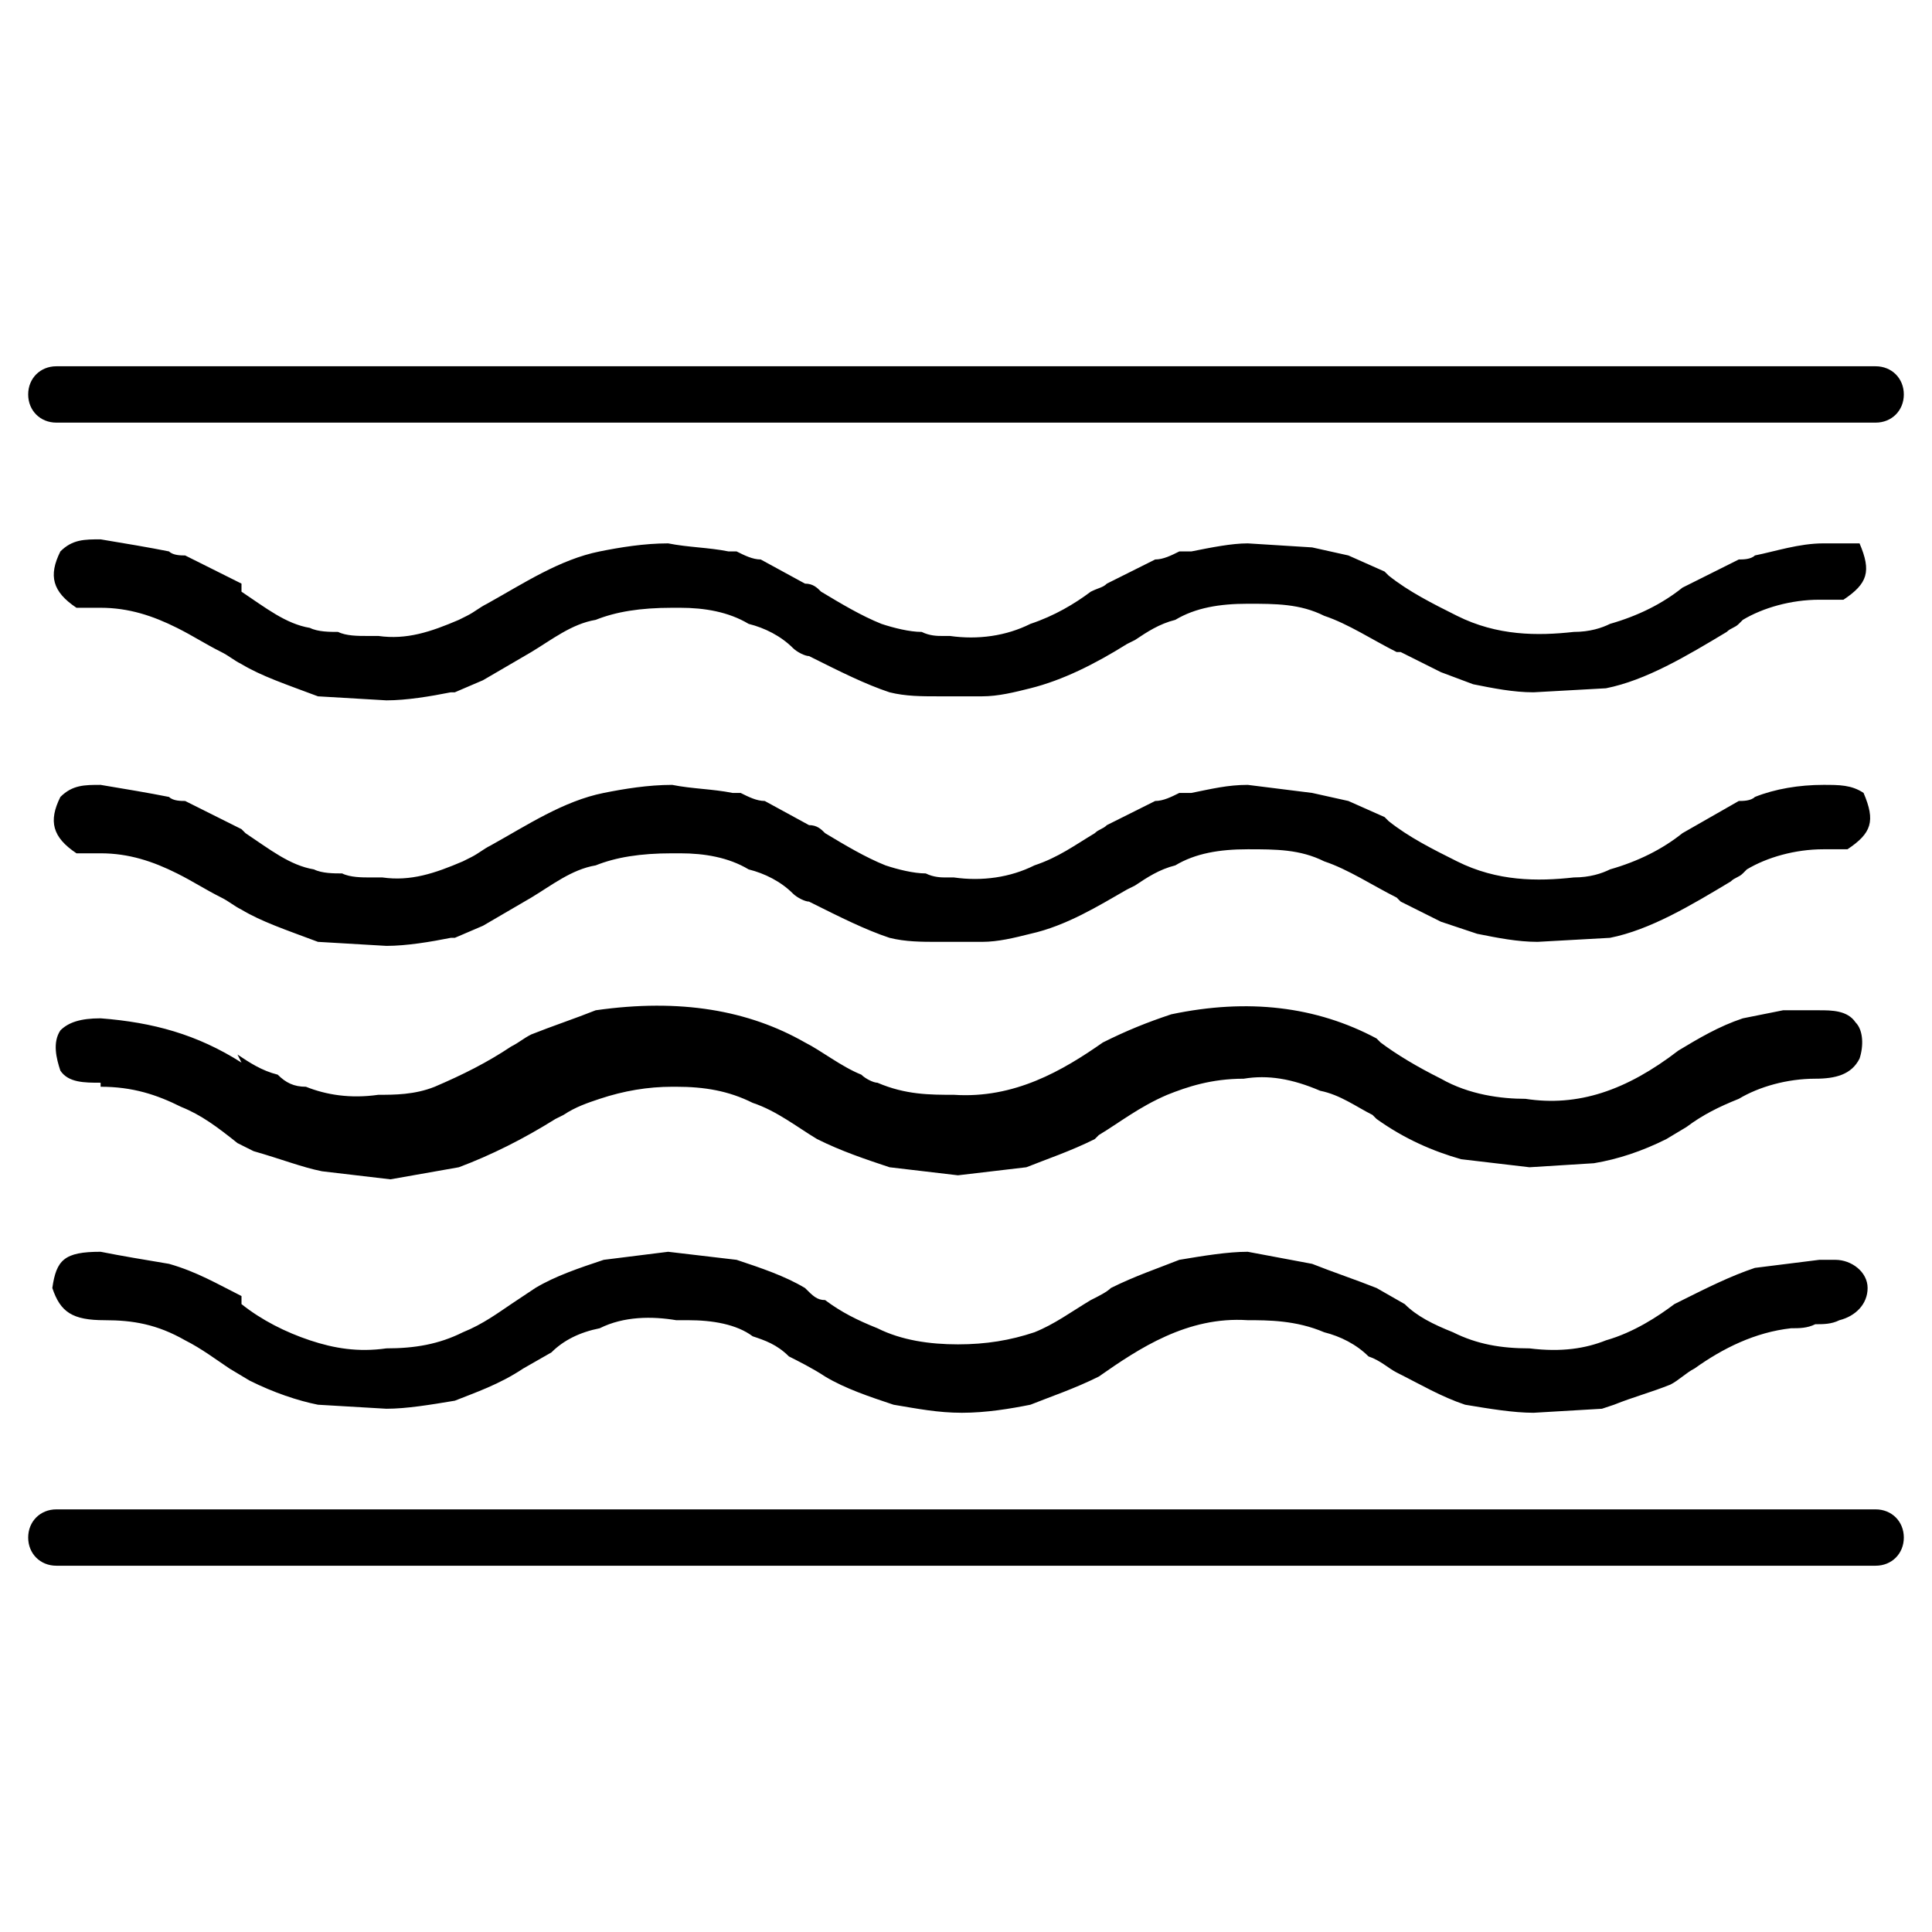
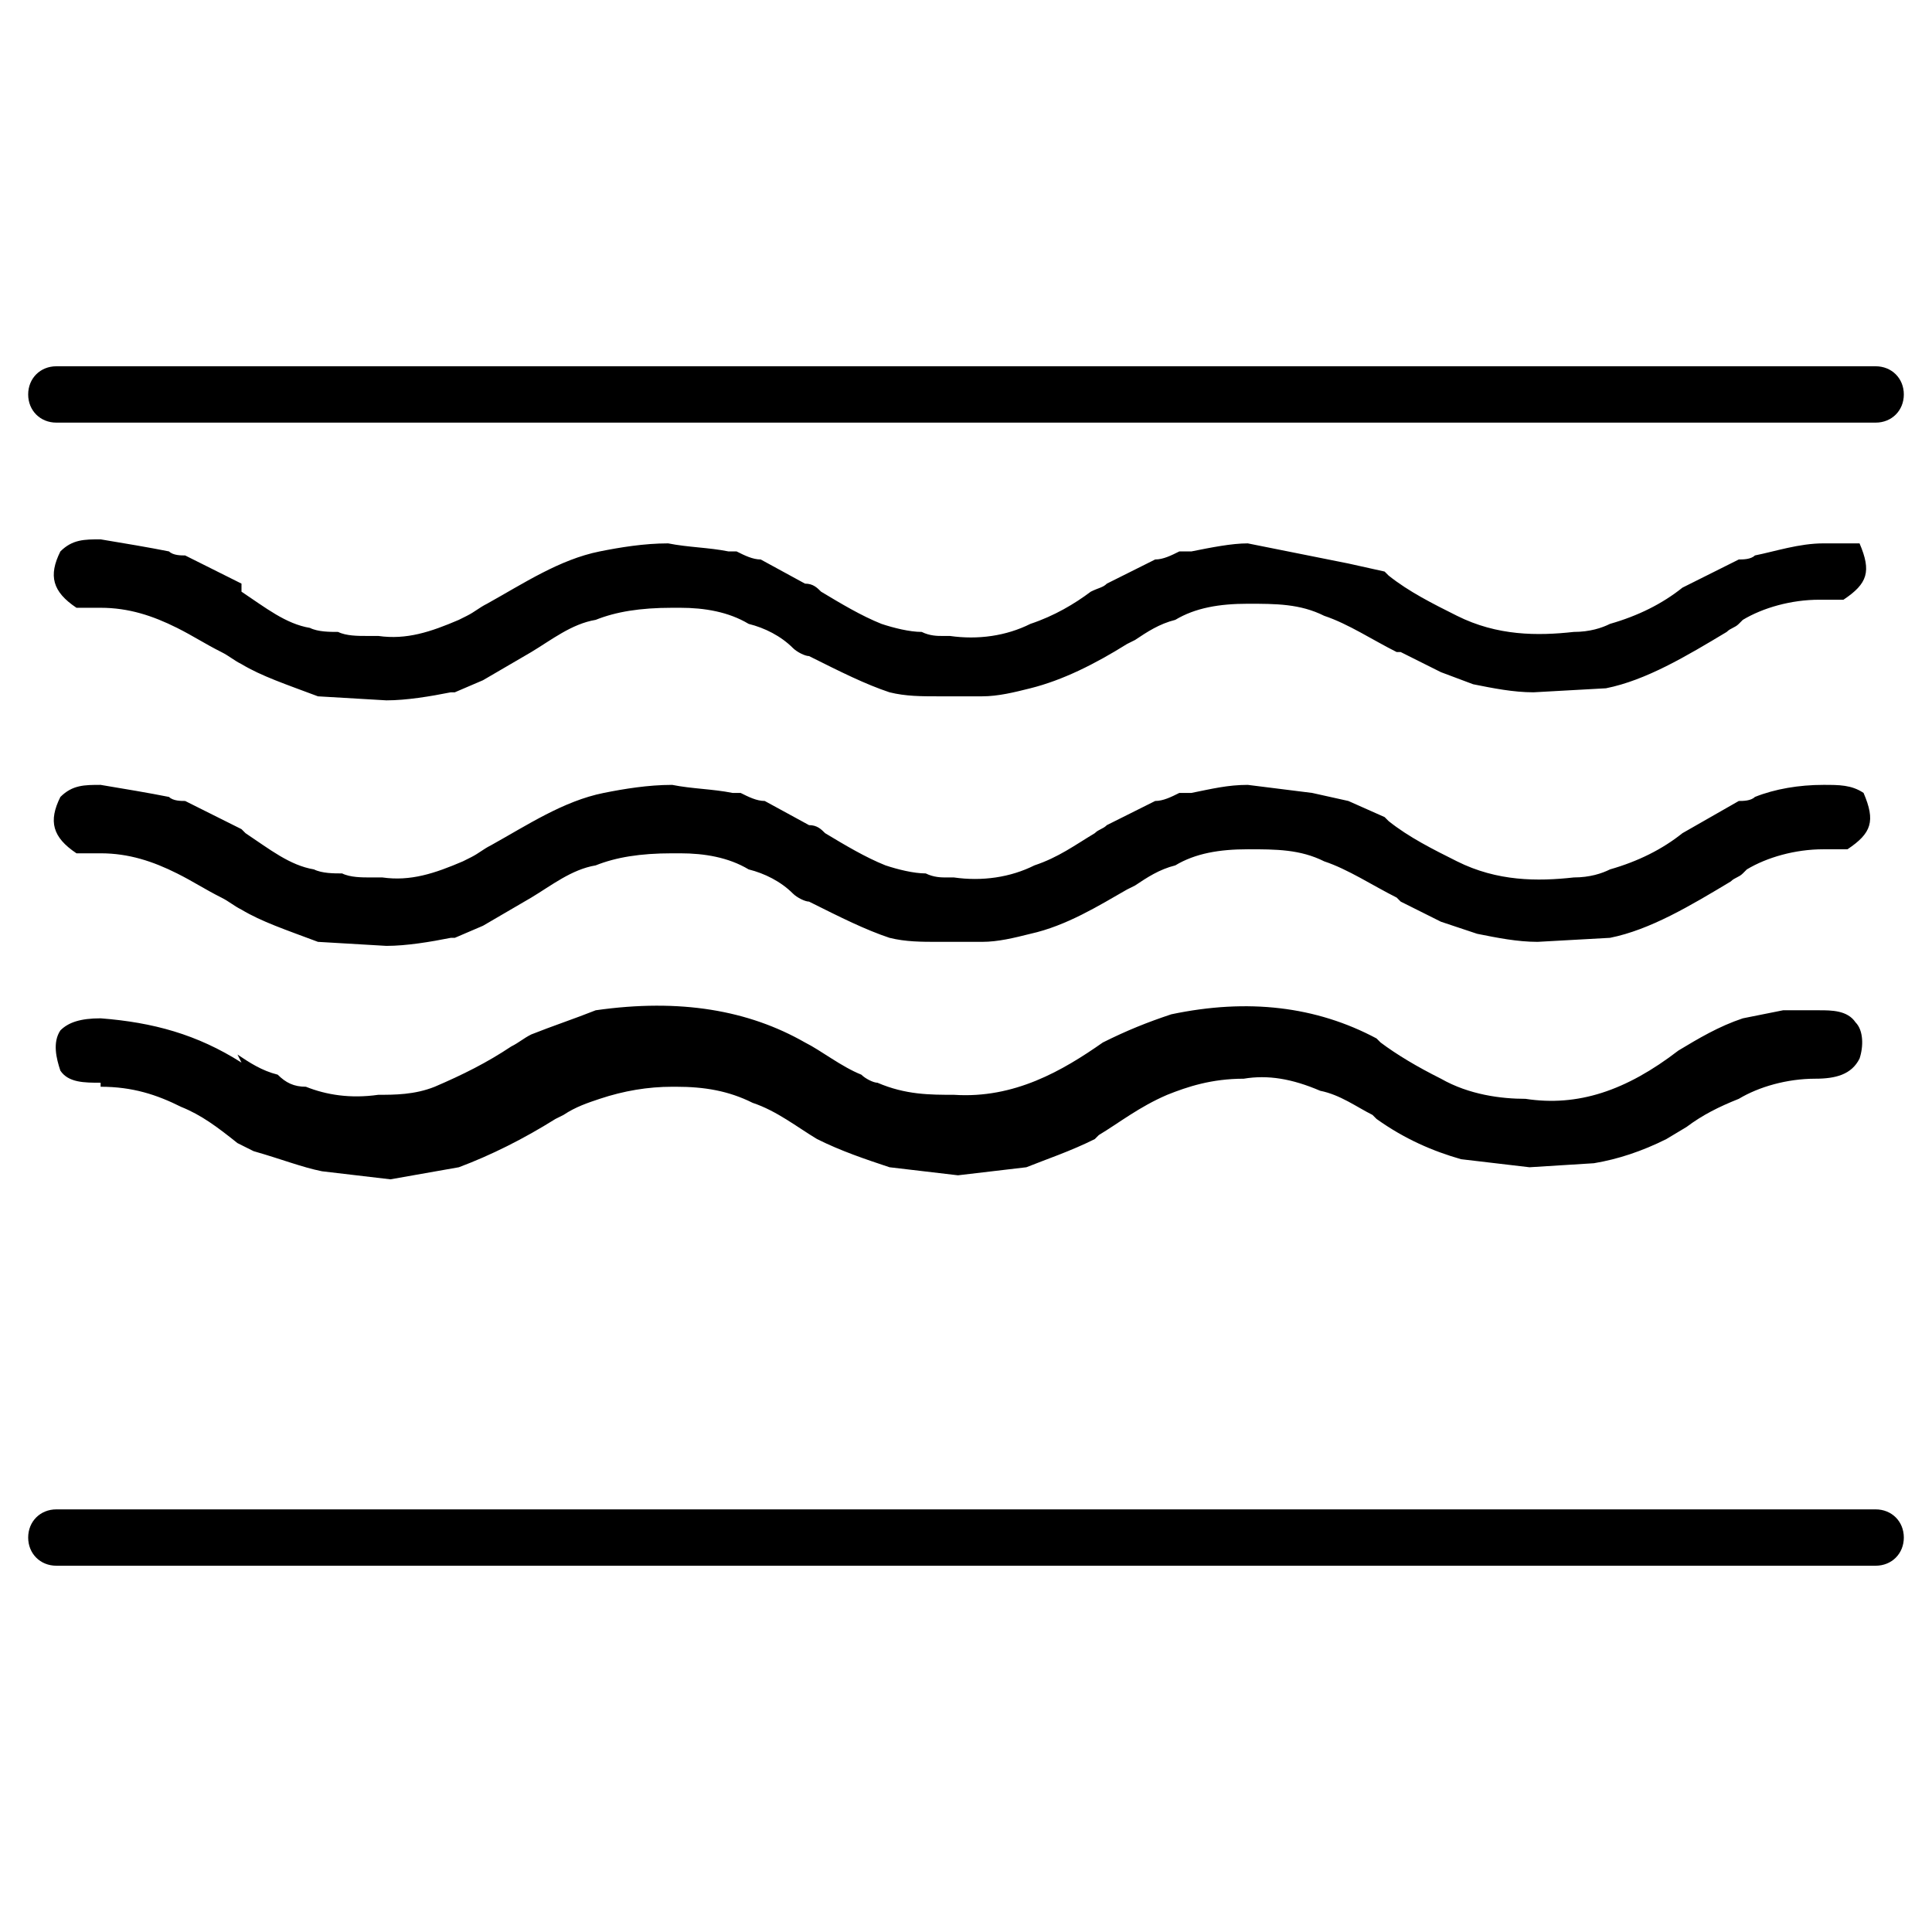
<svg xmlns="http://www.w3.org/2000/svg" id="Capa_1" x="0px" y="0px" viewBox="0 0 48 48" style="enable-background:new 0 0 48 48;" xml:space="preserve">
-   <path d="M2.6,32.8c0.7,0,1.3,0.1,2,0.5C5,33.5,5.4,33.8,5.7,34l0.5,0.3c0.6,0.3,1.2,0.5,1.7,0.6l1.7,0.1c0.5,0,1.1-0.1,1.7-0.2 c0.5-0.2,1.1-0.4,1.7-0.8l0.7-0.4c0.3-0.3,0.7-0.5,1.2-0.6c0.6-0.3,1.3-0.3,1.9-0.2c0.1,0,0.2,0,0.3,0c0.6,0,1.2,0.1,1.6,0.4 c0.3,0.1,0.6,0.2,0.9,0.5c0.2,0.1,0.6,0.3,0.9,0.5c0.5,0.3,1.1,0.5,1.7,0.7c0.6,0.1,1.1,0.2,1.7,0.2c0.6,0,1.2-0.1,1.7-0.2 c0.5-0.2,1.1-0.4,1.7-0.7c1-0.7,2.2-1.5,3.7-1.4c0.5,0,1.2,0,1.9,0.3c0.4,0.1,0.8,0.3,1.1,0.6c0.3,0.1,0.5,0.3,0.7,0.4 c0.6,0.3,1.1,0.6,1.7,0.8c0.6,0.1,1.2,0.2,1.7,0.2l1.7-0.1l0.3-0.1c0.5-0.2,0.9-0.3,1.4-0.5c0.2-0.1,0.4-0.3,0.6-0.4 c0.7-0.5,1.5-0.9,2.4-1c0.2,0,0.4,0,0.6-0.1c0.2,0,0.4,0,0.6-0.1c0.4-0.1,0.7-0.4,0.7-0.8c0-0.4-0.4-0.7-0.8-0.7l-0.4,0l-1.6,0.2 c-0.6,0.2-1.2,0.5-1.8,0.8l-0.2,0.1c-0.4,0.3-1,0.7-1.7,0.9c-0.5,0.2-1.1,0.3-1.9,0.2c-0.7,0-1.3-0.1-1.9-0.4 c-0.5-0.2-0.9-0.4-1.2-0.7l-0.7-0.4c-0.5-0.2-1.1-0.4-1.6-0.6L31,31.1c-0.5,0-1.1,0.1-1.7,0.2c-0.5,0.2-1.1,0.4-1.7,0.7 c-0.1,0.1-0.3,0.2-0.5,0.3c-0.5,0.3-0.9,0.6-1.4,0.8c-0.6,0.2-1.2,0.3-1.9,0.3c-0.7,0-1.4-0.1-2-0.4c-0.5-0.2-0.9-0.4-1.3-0.7 c-0.2,0-0.3-0.1-0.5-0.3c-0.5-0.3-1.1-0.5-1.7-0.7l-1.7-0.2L15,31.3c-0.6,0.2-1.2,0.4-1.7,0.7l-0.6,0.4c-0.3,0.2-0.7,0.5-1.2,0.7 c-0.6,0.3-1.2,0.4-1.9,0.4c-0.7,0.1-1.3,0-1.9-0.2c-0.6-0.2-1.2-0.5-1.7-0.9L6,32.2c-0.6-0.3-1.1-0.6-1.8-0.8 c-0.6-0.1-1.2-0.2-1.7-0.3c-0.9,0-1.1,0.2-1.2,0.9C1.5,32.6,1.8,32.8,2.6,32.8z" />
  <path d="M45.3,19.5c-0.6,0-1.2,0.1-1.7,0.3c-0.1,0.1-0.3,0.1-0.4,0.1l-1.4,0.8c-0.5,0.4-1.1,0.7-1.8,0.9c-0.2,0.1-0.5,0.2-0.9,0.2 c-0.9,0.1-1.9,0.1-2.9-0.4c-0.6-0.3-1.2-0.6-1.7-1l-0.1-0.1l-0.9-0.4l-0.9-0.2L31,19.5c-0.5,0-0.9,0.1-1.4,0.2l-0.3,0 c-0.2,0.1-0.4,0.2-0.6,0.2l-1.2,0.6c-0.1,0.1-0.2,0.1-0.3,0.2c-0.5,0.3-0.9,0.6-1.5,0.8c-0.6,0.3-1.3,0.4-2,0.3l-0.2,0 c-0.1,0-0.3,0-0.5-0.1c-0.3,0-0.7-0.1-1-0.2c-0.5-0.2-1-0.5-1.5-0.8c-0.1-0.1-0.2-0.2-0.4-0.2l-1.1-0.6c-0.2,0-0.4-0.1-0.6-0.2 l-0.2,0c-0.5-0.1-1-0.1-1.5-0.2c-0.6,0-1.2,0.1-1.7,0.2c-1,0.2-1.9,0.8-2.8,1.3c-0.2,0.1-0.3,0.2-0.5,0.3l-0.2,0.1 c-0.7,0.3-1.3,0.5-2,0.4l-0.3,0c-0.2,0-0.5,0-0.7-0.1c-0.2,0-0.5,0-0.7-0.1c-0.6-0.1-1.1-0.5-1.7-0.9L6,20.6l-1.4-0.7 c-0.1,0-0.3,0-0.4-0.1c-0.5-0.1-1.1-0.2-1.7-0.3c-0.4,0-0.7,0-1,0.3c-0.3,0.6-0.2,1,0.4,1.4l0.6,0c0.7,0,1.3,0.2,1.9,0.5 c0.4,0.2,0.7,0.4,1.1,0.6c0.2,0.1,0.3,0.2,0.5,0.3c0.5,0.3,1.1,0.5,1.9,0.8l1.7,0.1c0.5,0,1.1-0.1,1.6-0.2l0.1,0l0.7-0.3l1.2-0.7 c0.5-0.3,1-0.7,1.6-0.8c0.5-0.2,1.1-0.3,1.9-0.3c0.1,0,0.1,0,0.2,0c0.6,0,1.2,0.1,1.7,0.4c0.4,0.1,0.8,0.3,1.1,0.6 c0.1,0.1,0.3,0.2,0.4,0.2c0.8,0.4,1.4,0.7,2,0.9c0.4,0.1,0.8,0.1,1.2,0.1c0.2,0,0.4,0,0.6,0c0.1,0,0.3,0,0.5,0 c0.4,0,0.8-0.1,1.2-0.2c0.9-0.2,1.7-0.7,2.4-1.1l0.2-0.1c0.3-0.2,0.6-0.4,1-0.5c0.5-0.3,1.1-0.4,1.8-0.4c0.7,0,1.3,0,1.9,0.3 c0.6,0.2,1.2,0.6,1.8,0.9l0.1,0.1l1,0.5l0.9,0.3c0.5,0.1,1,0.2,1.5,0.2l1.8-0.1c1-0.2,2-0.8,3-1.4c0.1-0.1,0.2-0.1,0.3-0.2l0.1-0.1 c0.5-0.3,1.2-0.5,1.9-0.5l0.6,0c0.6-0.4,0.7-0.7,0.4-1.4C46,19.5,45.7,19.5,45.3,19.5z" />
  <path d="M4.5,27.5c0.5,0.2,0.9,0.5,1.4,0.9l0.4,0.2C7,28.8,7.5,29,8,29.1l1.7,0.2l1.7-0.3c0.8-0.3,1.6-0.7,2.4-1.2l0.2-0.1 c0.3-0.2,0.6-0.3,0.9-0.4c0.6-0.2,1.2-0.3,1.8-0.3c0,0,0.1,0,0.1,0c0.7,0,1.3,0.1,1.9,0.4c0.6,0.2,1.1,0.6,1.6,0.9l0,0 c0.6,0.3,1.2,0.5,1.8,0.7l1.7,0.2l1.7-0.2c0.5-0.2,1.1-0.4,1.7-0.7l0.1-0.1c0.5-0.3,1-0.7,1.7-1c0.5-0.2,1.1-0.4,1.9-0.4 c0.6-0.1,1.2,0,1.9,0.3c0.5,0.1,0.9,0.4,1.3,0.6l0.1,0.1c0.7,0.5,1.4,0.8,2.1,1l1.7,0.2l1.6-0.1c0.6-0.1,1.2-0.3,1.8-0.6l0.5-0.3 c0.4-0.3,0.8-0.5,1.3-0.7c0.5-0.3,1.2-0.5,1.9-0.5c0.5,0,0.9-0.1,1.1-0.5c0.1-0.3,0.1-0.7-0.1-0.9c-0.2-0.3-0.6-0.3-0.9-0.3 c-0.2,0-0.3,0-0.5,0l-0.4,0l-1,0.2c-0.6,0.2-1.1,0.5-1.6,0.8c-1.3,1-2.5,1.4-3.8,1.2c-0.6,0-1.4-0.1-2.1-0.5 c-0.6-0.3-1.1-0.6-1.5-0.9l-0.1-0.1c-1.5-0.8-3.2-1-5.1-0.6c-0.6,0.2-1.1,0.4-1.7,0.7c-1,0.7-2.2,1.4-3.7,1.3c-0.6,0-1.2,0-1.9-0.3 c-0.1,0-0.3-0.1-0.4-0.2c-0.5-0.2-1-0.6-1.4-0.8c-1.4-0.8-3.1-1.1-5.2-0.8c-0.5,0.2-1.1,0.4-1.6,0.6c-0.2,0.1-0.3,0.2-0.5,0.3 c-0.6,0.4-1.2,0.7-1.9,1c-0.5,0.2-1,0.2-1.4,0.2c-0.7,0.1-1.3,0-1.8-0.2c-0.3,0-0.5-0.1-0.7-0.3c-0.4-0.1-0.7-0.3-1-0.5L6,26.4 c-1.1-0.7-2.2-1-3.5-1.1c-0.5,0-0.8,0.1-1,0.3c-0.2,0.3-0.1,0.7,0,1c0.2,0.3,0.6,0.3,1,0.3l0,0.3l0-0.2C3.3,27,3.9,27.2,4.5,27.5z" />
  <polygon points="2.6,27.3 2.6,27.3 2.6,27.2 " />
-   <path d="M45.3,13.5c-0.6,0-1.2,0.2-1.7,0.3c-0.1,0.1-0.3,0.1-0.4,0.1l-1.4,0.7c-0.5,0.4-1.1,0.7-1.8,0.9c-0.2,0.1-0.5,0.2-0.9,0.2 c-0.9,0.1-1.9,0.1-2.9-0.4c-0.6-0.3-1.2-0.6-1.7-1l-0.1-0.1l-0.9-0.4l-0.9-0.2L31,13.5c-0.4,0-0.9,0.1-1.4,0.2l-0.3,0 c-0.2,0.1-0.4,0.2-0.6,0.2l-1.2,0.6c-0.1,0.1-0.2,0.1-0.4,0.2c-0.4,0.3-0.9,0.6-1.5,0.8c-0.6,0.3-1.3,0.4-2,0.3l-0.2,0 c-0.1,0-0.3,0-0.5-0.1c-0.3,0-0.7-0.1-1-0.2c-0.5-0.2-1-0.5-1.5-0.8c-0.1-0.1-0.2-0.2-0.4-0.2l-1.1-0.6c-0.2,0-0.4-0.1-0.6-0.2 l-0.2,0c-0.5-0.1-1-0.1-1.5-0.2c-0.6,0-1.2,0.1-1.7,0.2c-1,0.2-1.9,0.8-2.8,1.3c-0.2,0.1-0.3,0.2-0.5,0.3l-0.2,0.1 c-0.7,0.3-1.3,0.5-2,0.4l-0.3,0c-0.2,0-0.5,0-0.7-0.1c-0.2,0-0.5,0-0.7-0.1c-0.6-0.1-1.1-0.5-1.7-0.9L6,14.5l-1.4-0.7 c-0.1,0-0.3,0-0.4-0.1c-0.5-0.1-1.1-0.2-1.7-0.3c-0.4,0-0.7,0-1,0.3c-0.3,0.6-0.2,1,0.4,1.4l0.6,0c0.7,0,1.3,0.2,1.9,0.5 c0.4,0.2,0.7,0.4,1.1,0.6c0.2,0.1,0.3,0.2,0.5,0.3c0.5,0.3,1.1,0.5,1.9,0.8l1.7,0.1c0.5,0,1.1-0.1,1.6-0.2l0.1,0l0.7-0.3l1.2-0.7 c0.5-0.3,1-0.7,1.6-0.8c0.5-0.2,1.1-0.3,1.9-0.3c0.1,0,0.1,0,0.2,0c0.6,0,1.2,0.1,1.7,0.4c0.4,0.1,0.8,0.3,1.1,0.6 c0.1,0.1,0.3,0.2,0.4,0.2c0.8,0.4,1.4,0.7,2,0.9c0.4,0.1,0.8,0.1,1.2,0.1c0.2,0,0.4,0,0.6,0c0.1,0,0.3,0,0.5,0 c0.4,0,0.8-0.1,1.2-0.2c0.8-0.2,1.6-0.6,2.4-1.1l0.2-0.1c0.3-0.2,0.6-0.4,1-0.5c0.5-0.3,1.1-0.4,1.8-0.4c0.7,0,1.3,0,1.9,0.3 c0.6,0.2,1.2,0.6,1.8,0.9l0.1,0l1,0.5l0.8,0.3c0.5,0.1,1,0.2,1.5,0.2l1.8-0.1c1-0.2,2-0.8,3-1.4c0.1-0.1,0.2-0.1,0.3-0.2l0.1-0.1 c0.5-0.3,1.2-0.5,1.9-0.5l0.6,0c0.6-0.4,0.7-0.7,0.4-1.4C46,13.5,45.7,13.5,45.3,13.5z" />
+   <path d="M45.3,13.5c-0.6,0-1.2,0.2-1.7,0.3c-0.1,0.1-0.3,0.1-0.4,0.1l-1.4,0.7c-0.5,0.4-1.1,0.7-1.8,0.9c-0.2,0.1-0.5,0.2-0.9,0.2 c-0.9,0.1-1.9,0.1-2.9-0.4c-0.6-0.3-1.2-0.6-1.7-1l-0.1-0.1l-0.9-0.2L31,13.5c-0.4,0-0.9,0.1-1.4,0.2l-0.3,0 c-0.2,0.1-0.4,0.2-0.6,0.2l-1.2,0.6c-0.1,0.1-0.2,0.1-0.4,0.2c-0.4,0.3-0.9,0.6-1.5,0.8c-0.6,0.3-1.3,0.4-2,0.3l-0.2,0 c-0.1,0-0.3,0-0.5-0.1c-0.3,0-0.7-0.1-1-0.2c-0.5-0.2-1-0.5-1.5-0.8c-0.1-0.1-0.2-0.2-0.4-0.2l-1.1-0.6c-0.2,0-0.4-0.1-0.6-0.2 l-0.2,0c-0.5-0.1-1-0.1-1.5-0.2c-0.6,0-1.2,0.1-1.7,0.2c-1,0.2-1.9,0.8-2.8,1.3c-0.2,0.1-0.3,0.2-0.5,0.3l-0.2,0.1 c-0.7,0.3-1.3,0.5-2,0.4l-0.3,0c-0.2,0-0.5,0-0.7-0.1c-0.2,0-0.5,0-0.7-0.1c-0.6-0.1-1.1-0.5-1.7-0.9L6,14.5l-1.4-0.7 c-0.1,0-0.3,0-0.4-0.1c-0.5-0.1-1.1-0.2-1.7-0.3c-0.4,0-0.7,0-1,0.3c-0.3,0.6-0.2,1,0.4,1.4l0.6,0c0.7,0,1.3,0.2,1.9,0.5 c0.4,0.2,0.7,0.4,1.1,0.6c0.2,0.1,0.3,0.2,0.5,0.3c0.5,0.3,1.1,0.5,1.9,0.8l1.7,0.1c0.5,0,1.1-0.1,1.6-0.2l0.1,0l0.7-0.3l1.2-0.7 c0.5-0.3,1-0.7,1.6-0.8c0.5-0.2,1.1-0.3,1.9-0.3c0.1,0,0.1,0,0.2,0c0.6,0,1.2,0.1,1.7,0.4c0.4,0.1,0.8,0.3,1.1,0.6 c0.1,0.1,0.3,0.2,0.4,0.2c0.8,0.4,1.4,0.7,2,0.9c0.4,0.1,0.8,0.1,1.2,0.1c0.2,0,0.4,0,0.6,0c0.1,0,0.3,0,0.5,0 c0.4,0,0.8-0.1,1.2-0.2c0.8-0.2,1.6-0.6,2.4-1.1l0.2-0.1c0.3-0.2,0.6-0.4,1-0.5c0.5-0.3,1.1-0.4,1.8-0.4c0.7,0,1.3,0,1.9,0.3 c0.6,0.2,1.2,0.6,1.8,0.9l0.1,0l1,0.5l0.8,0.3c0.5,0.1,1,0.2,1.5,0.2l1.8-0.1c1-0.2,2-0.8,3-1.4c0.1-0.1,0.2-0.1,0.3-0.2l0.1-0.1 c0.5-0.3,1.2-0.5,1.9-0.5l0.6,0c0.6-0.4,0.7-0.7,0.4-1.4C46,13.5,45.7,13.5,45.3,13.5z" />
  <path d="M1.4,10.5h45.2c0.4,0,0.7-0.3,0.7-0.7S47,9.1,46.6,9.1H1.4C1,9.1,0.7,9.4,0.7,9.8S1,10.5,1.4,10.5z" />
  <path d="M46.6,37.5H1.4c-0.4,0-0.7,0.3-0.7,0.7s0.3,0.7,0.7,0.7h45.2c0.4,0,0.7-0.3,0.7-0.7S47,37.5,46.6,37.5z" />
</svg>